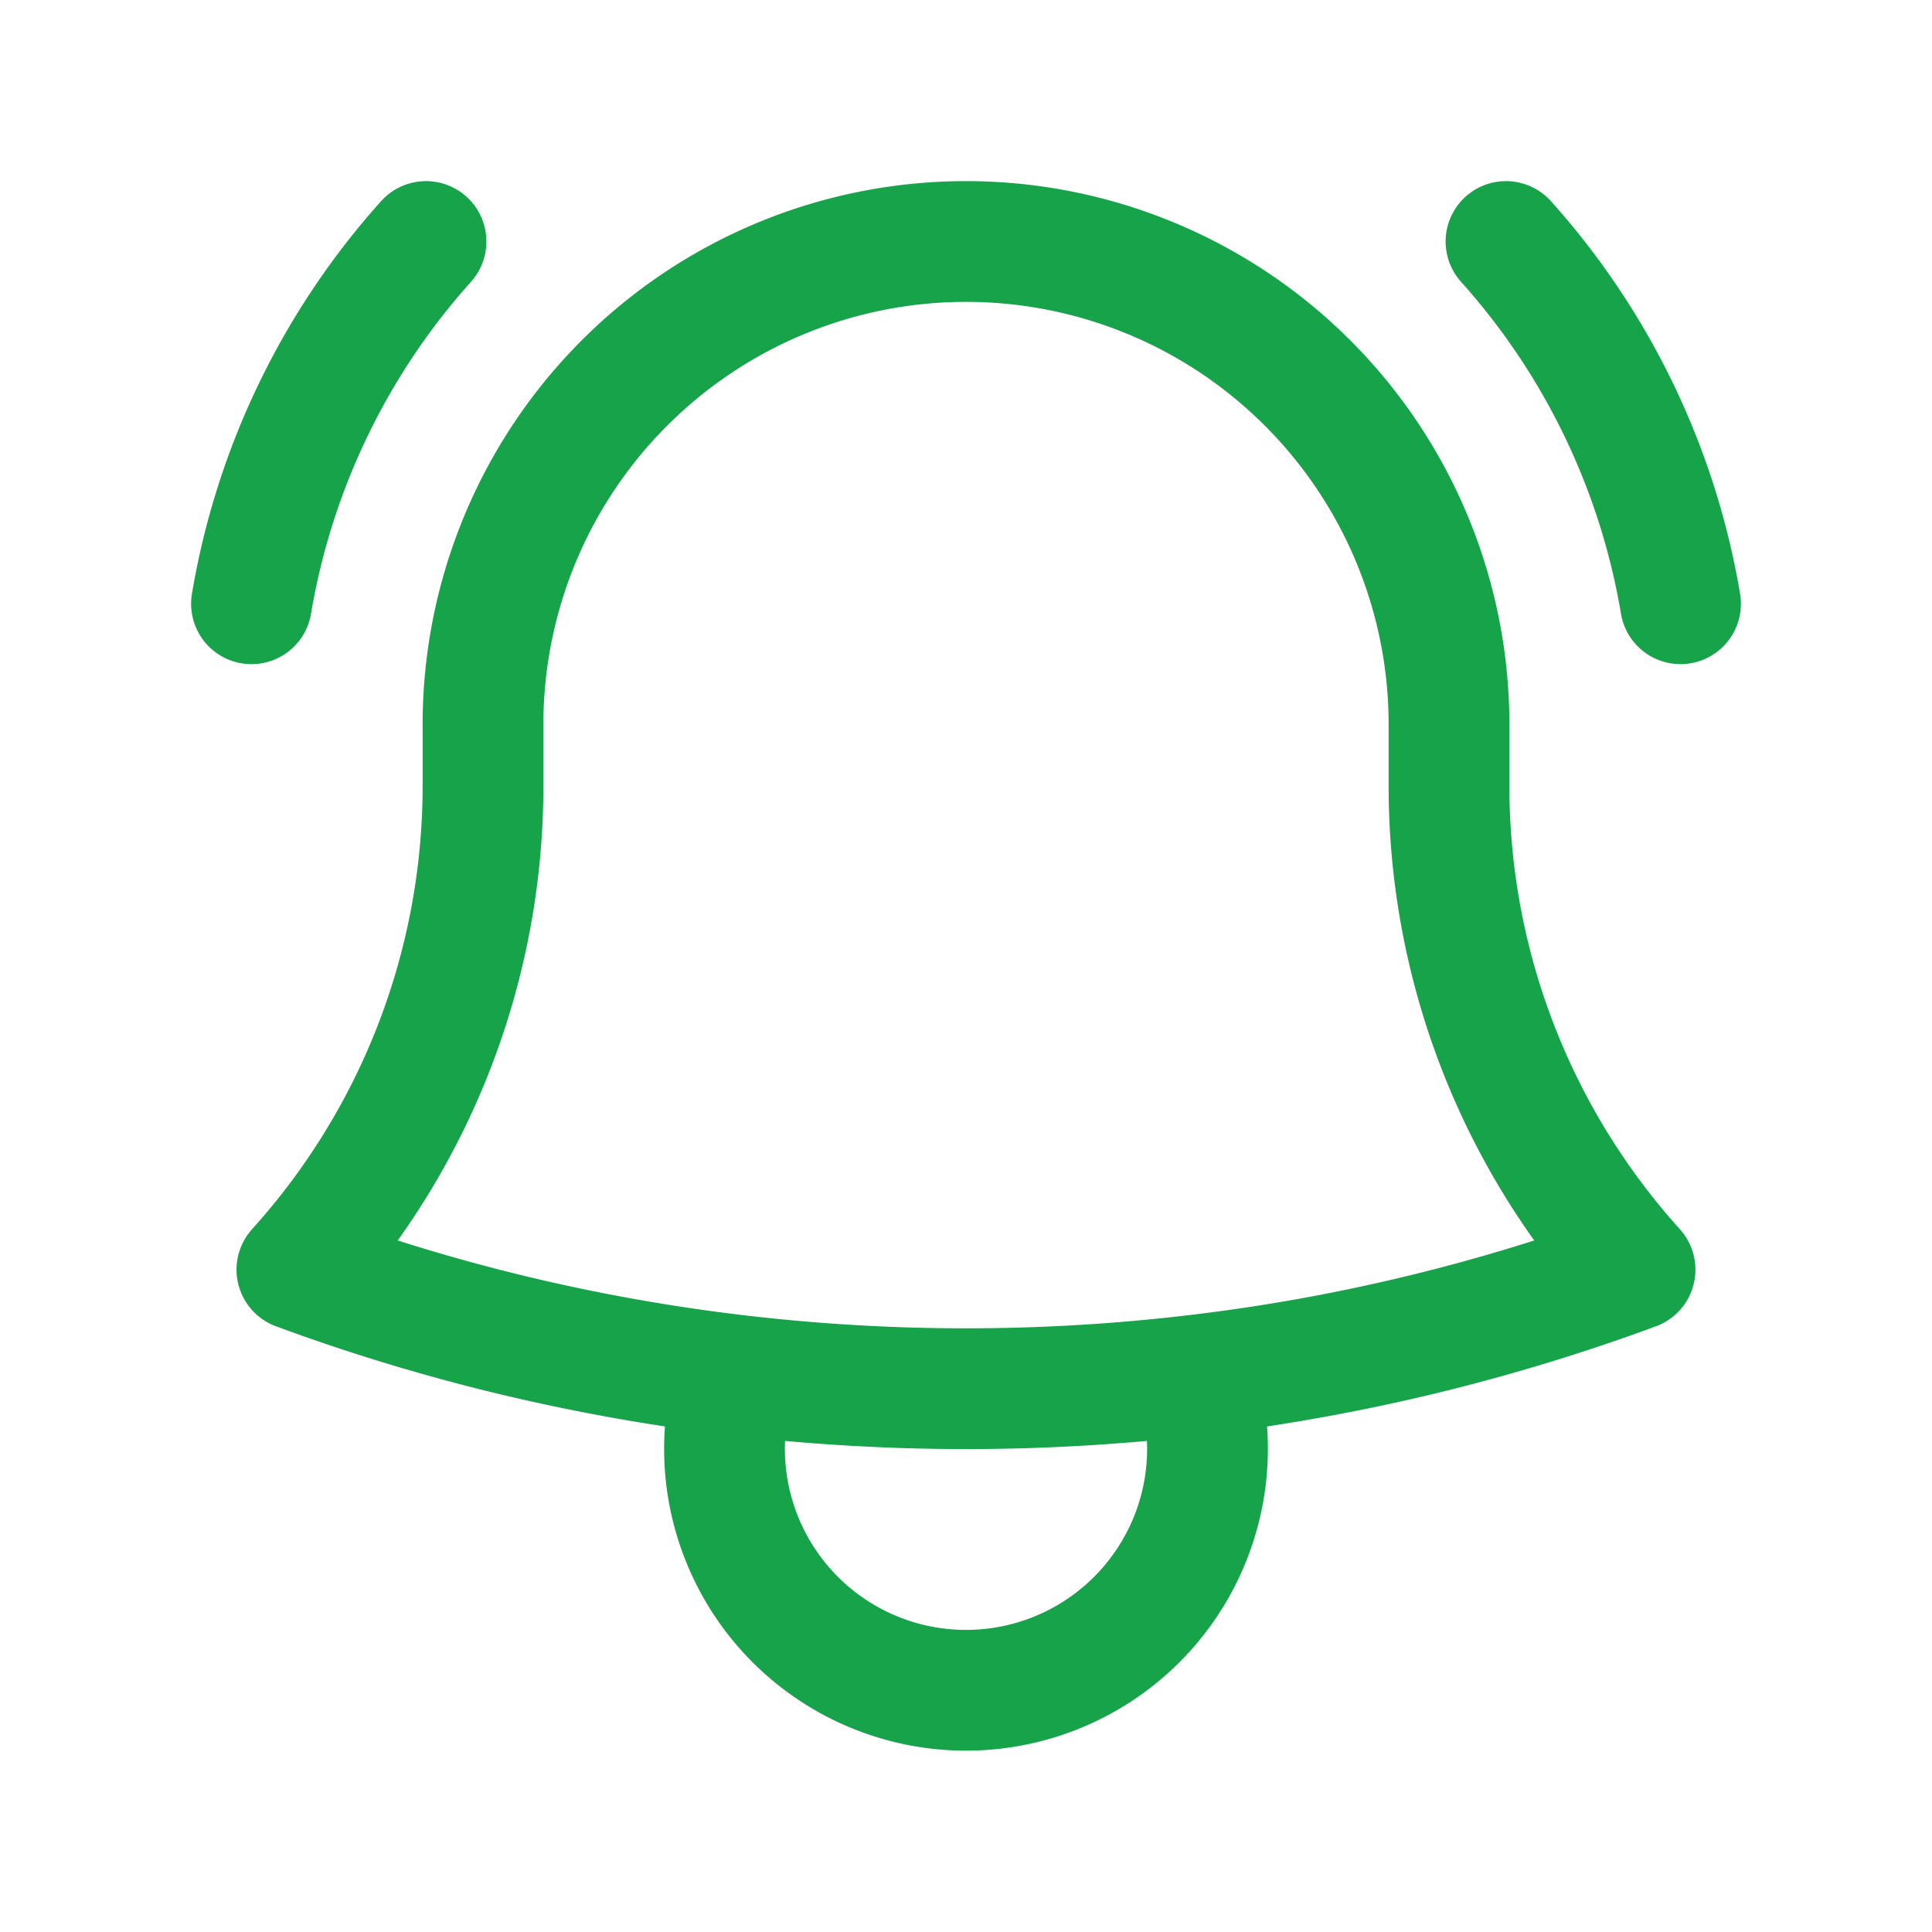
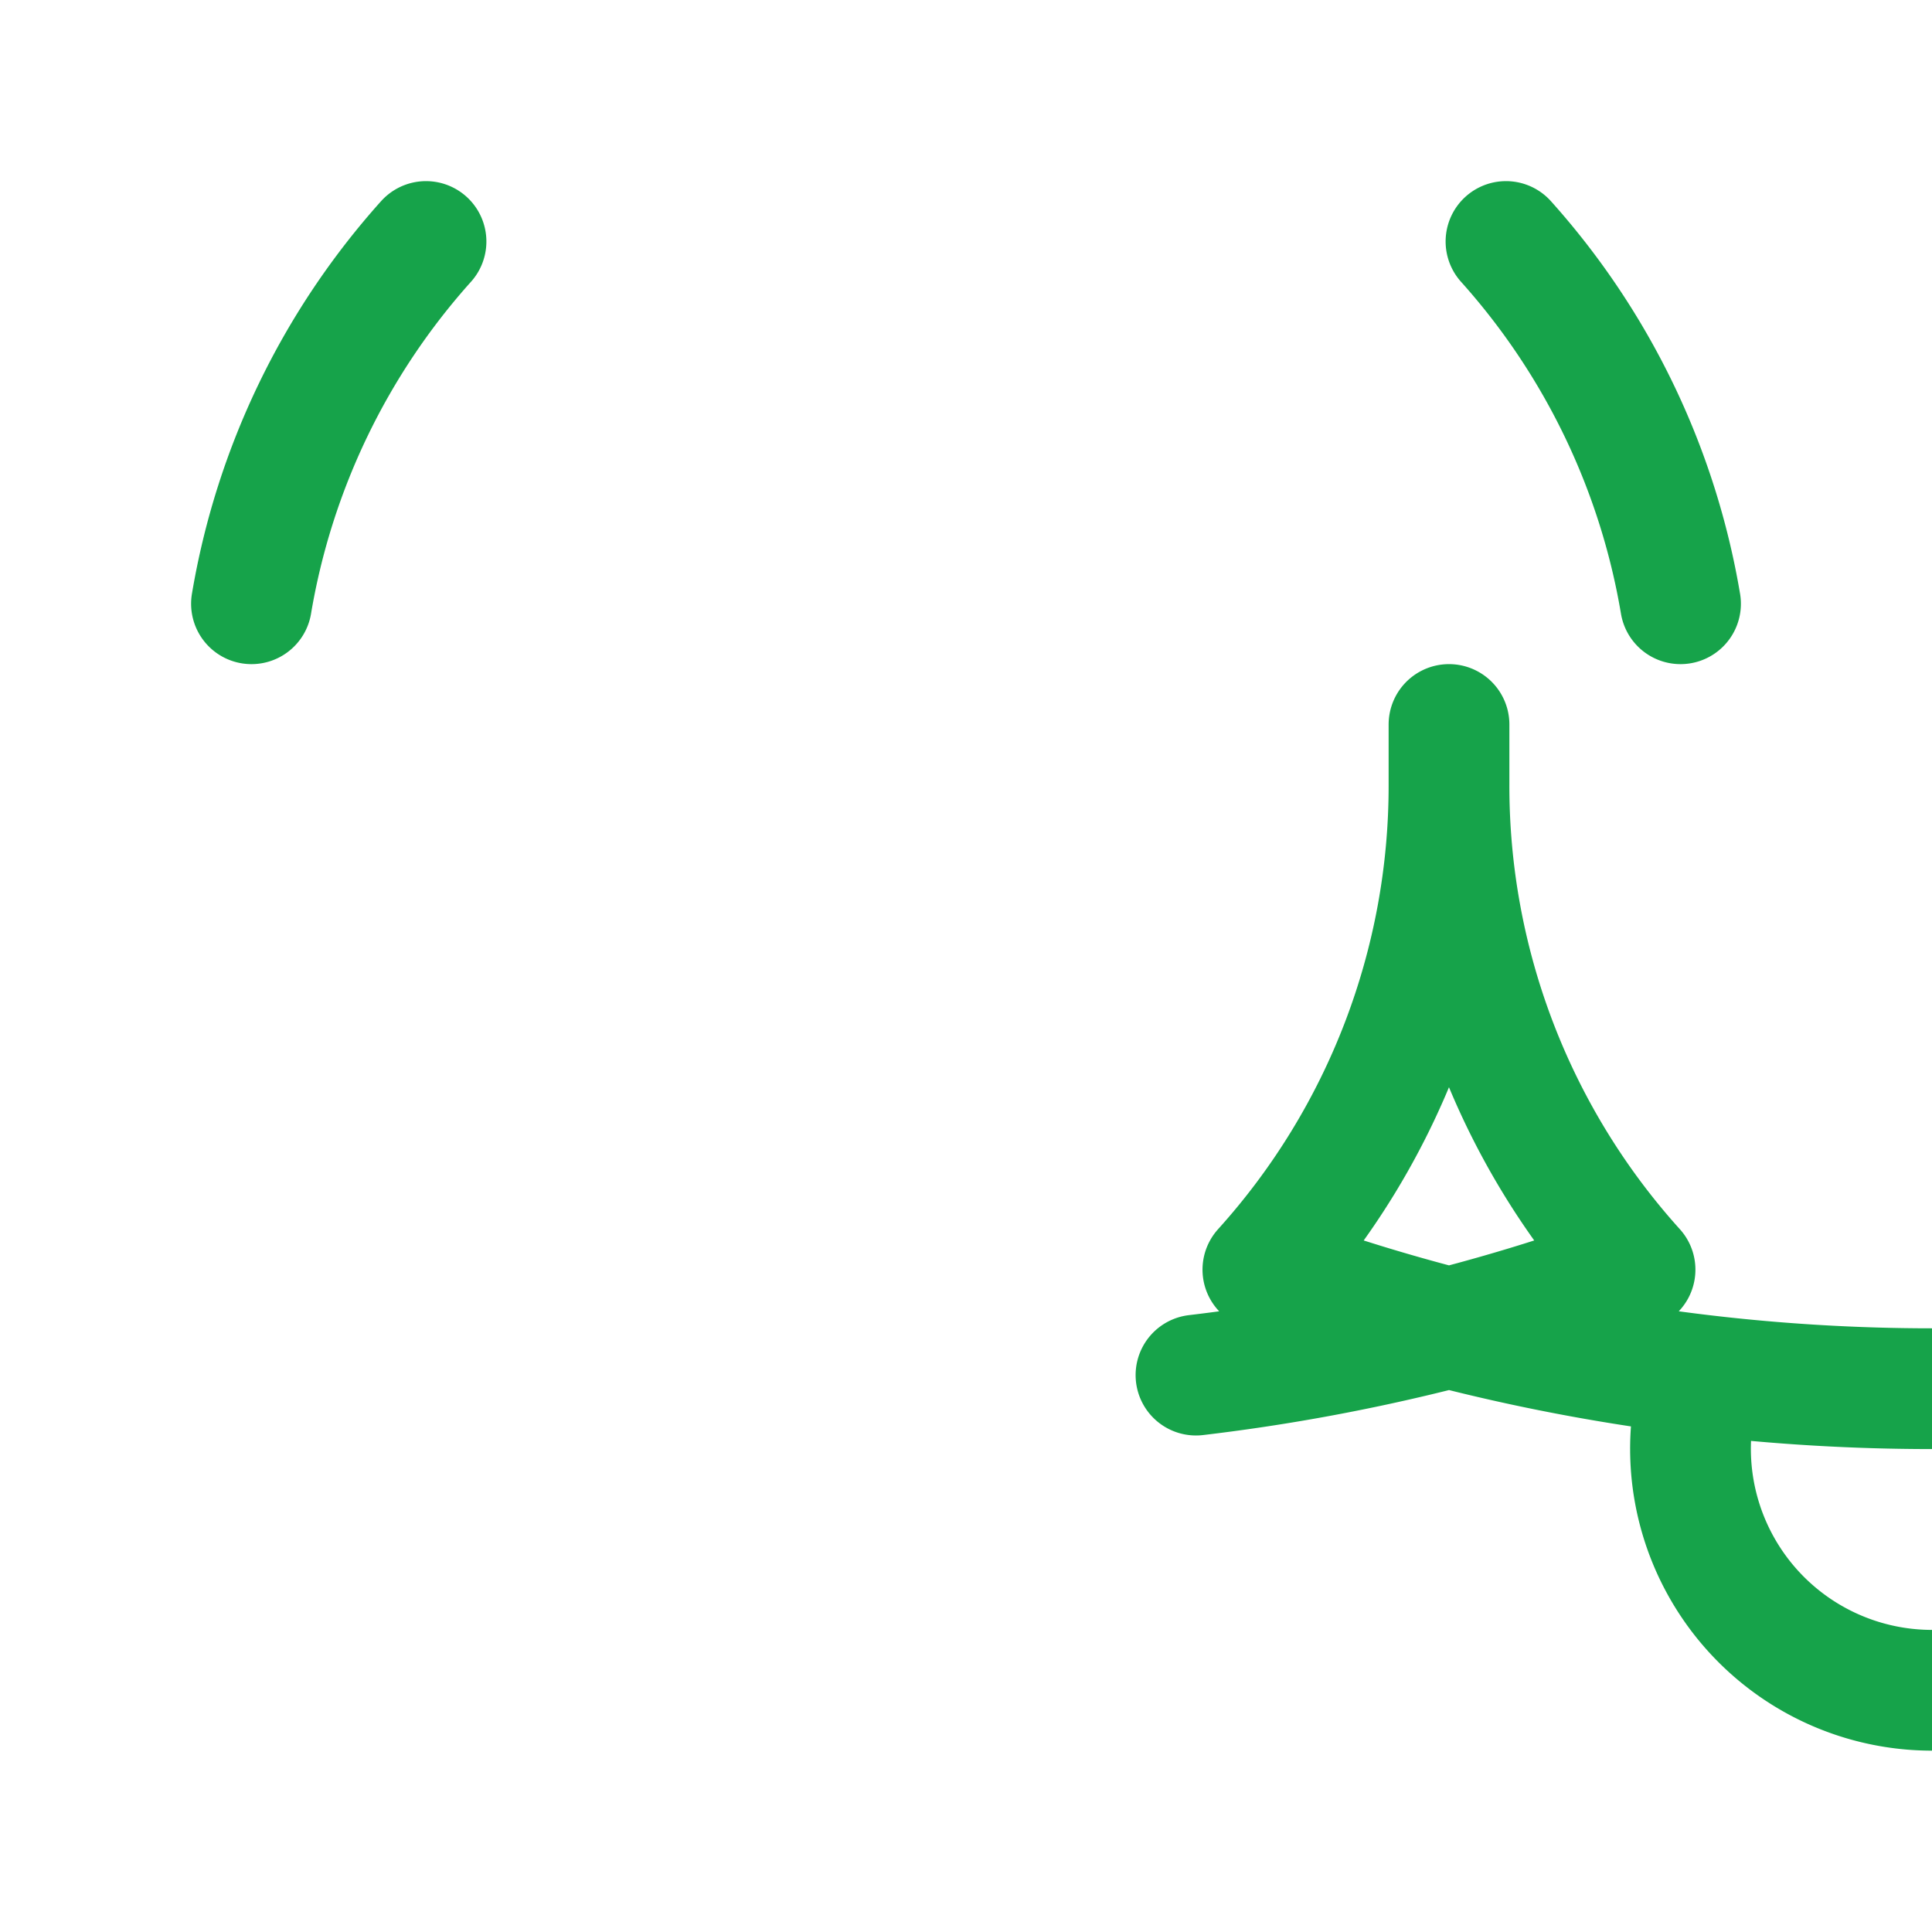
<svg xmlns="http://www.w3.org/2000/svg" width="24" height="24" fill="none">
-   <path stroke="#16A34A" stroke-linecap="round" stroke-linejoin="round" stroke-width="1.5" d="M14.857 17.082c1.863-.22 3.694-.66 5.454-1.31A8.967 8.967 0 0 1 18 9.75V9A6 6 0 1 0 6 9v.75a8.967 8.967 0 0 1-2.312 6.022c1.733.64 3.56 1.085 5.455 1.31m5.714 0a24.259 24.259 0 0 1-5.714 0m5.714 0a3 3 0 1 1-5.714 0M3.124 7.5A8.969 8.969 0 0 1 5.292 3m13.416 0a8.97 8.97 0 0 1 2.168 4.5" />
+   <path stroke="#16A34A" stroke-linecap="round" stroke-linejoin="round" stroke-width="1.5" d="M14.857 17.082c1.863-.22 3.694-.66 5.454-1.31A8.967 8.967 0 0 1 18 9.75V9v.75a8.967 8.967 0 0 1-2.312 6.022c1.733.64 3.56 1.085 5.455 1.31m5.714 0a24.259 24.259 0 0 1-5.714 0m5.714 0a3 3 0 1 1-5.714 0M3.124 7.5A8.969 8.969 0 0 1 5.292 3m13.416 0a8.97 8.97 0 0 1 2.168 4.5" />
</svg>